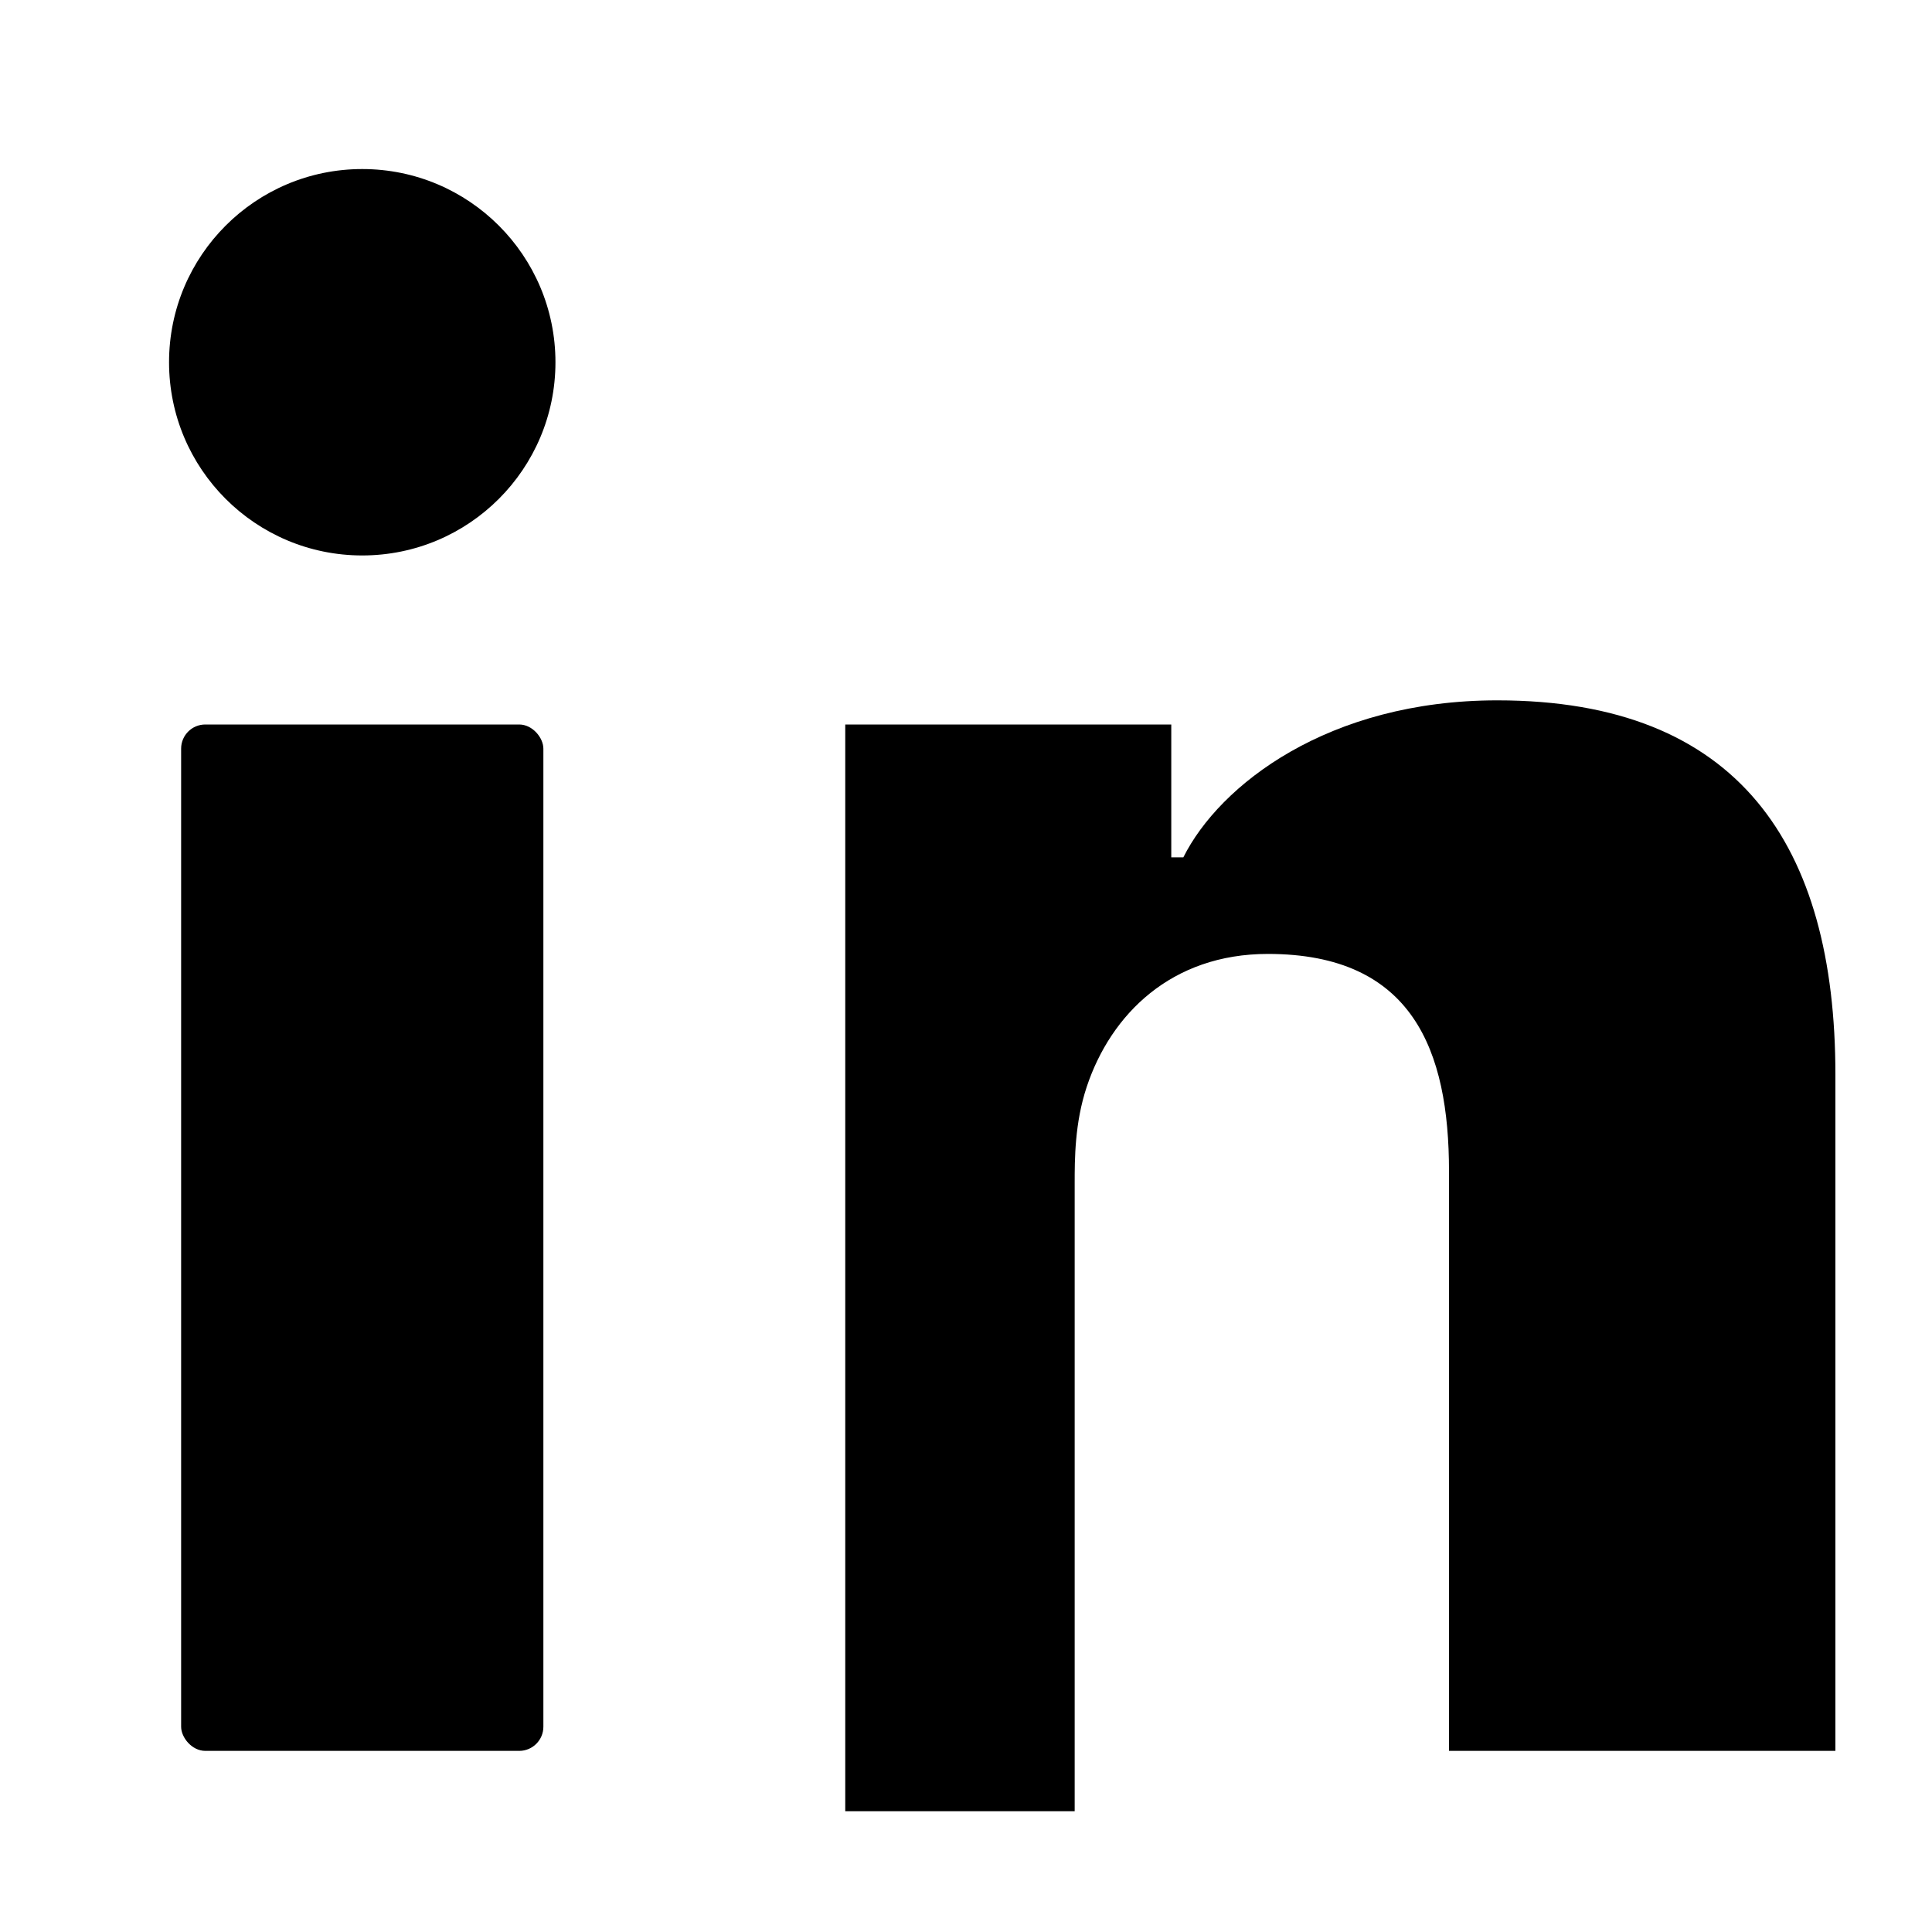
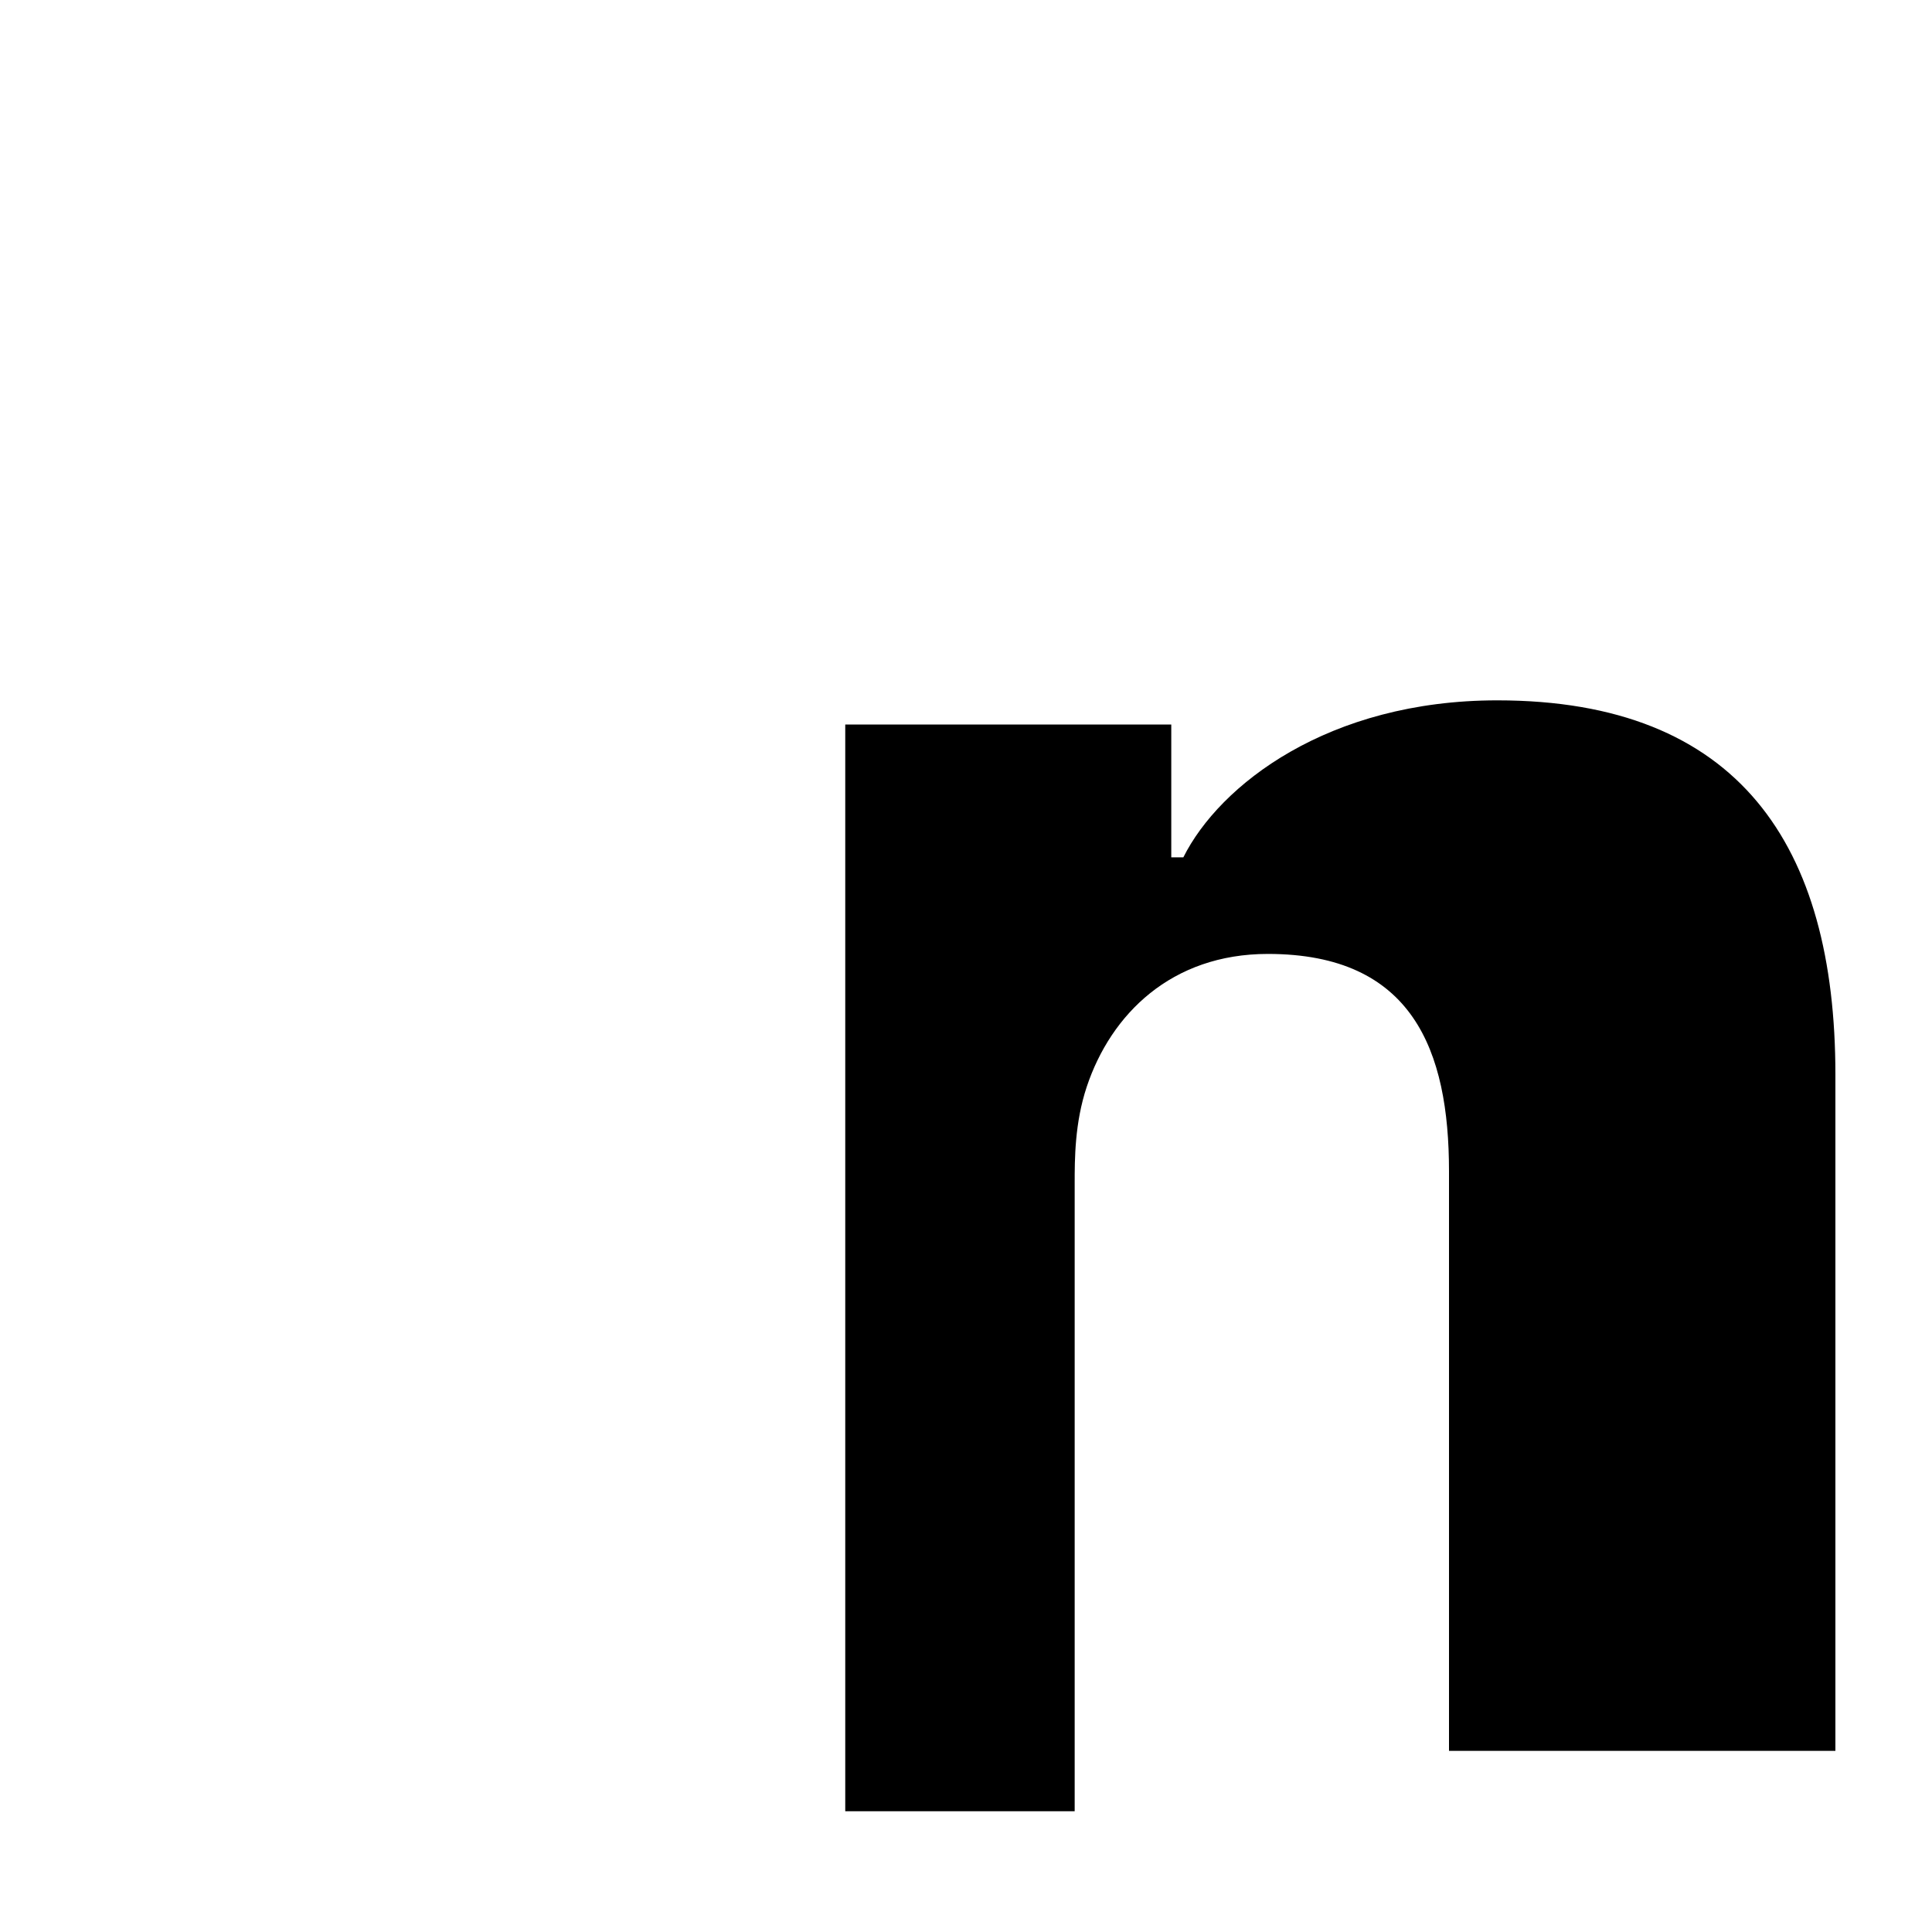
<svg xmlns="http://www.w3.org/2000/svg" width="16" height="16" viewBox="0 0 16 16" fill="currentColor">
-   <circle cx="3" cy="3" r="1.6" />
-   <rect x="1.5" y="6" width="3" height="8.5" rx="0.2" />
  <path d="M7 6h2.7v1.1h.1c.3-.6 1.2-1.3 2.6-1.3 2 0 2.8 1.2 2.8 3.1v5.6H12V9.7c0-1-.3-1.8-1.5-1.8-.8 0-1.3.5-1.5 1.1-.1.3-.1.6-.1.8V15H7V6z" />
</svg>